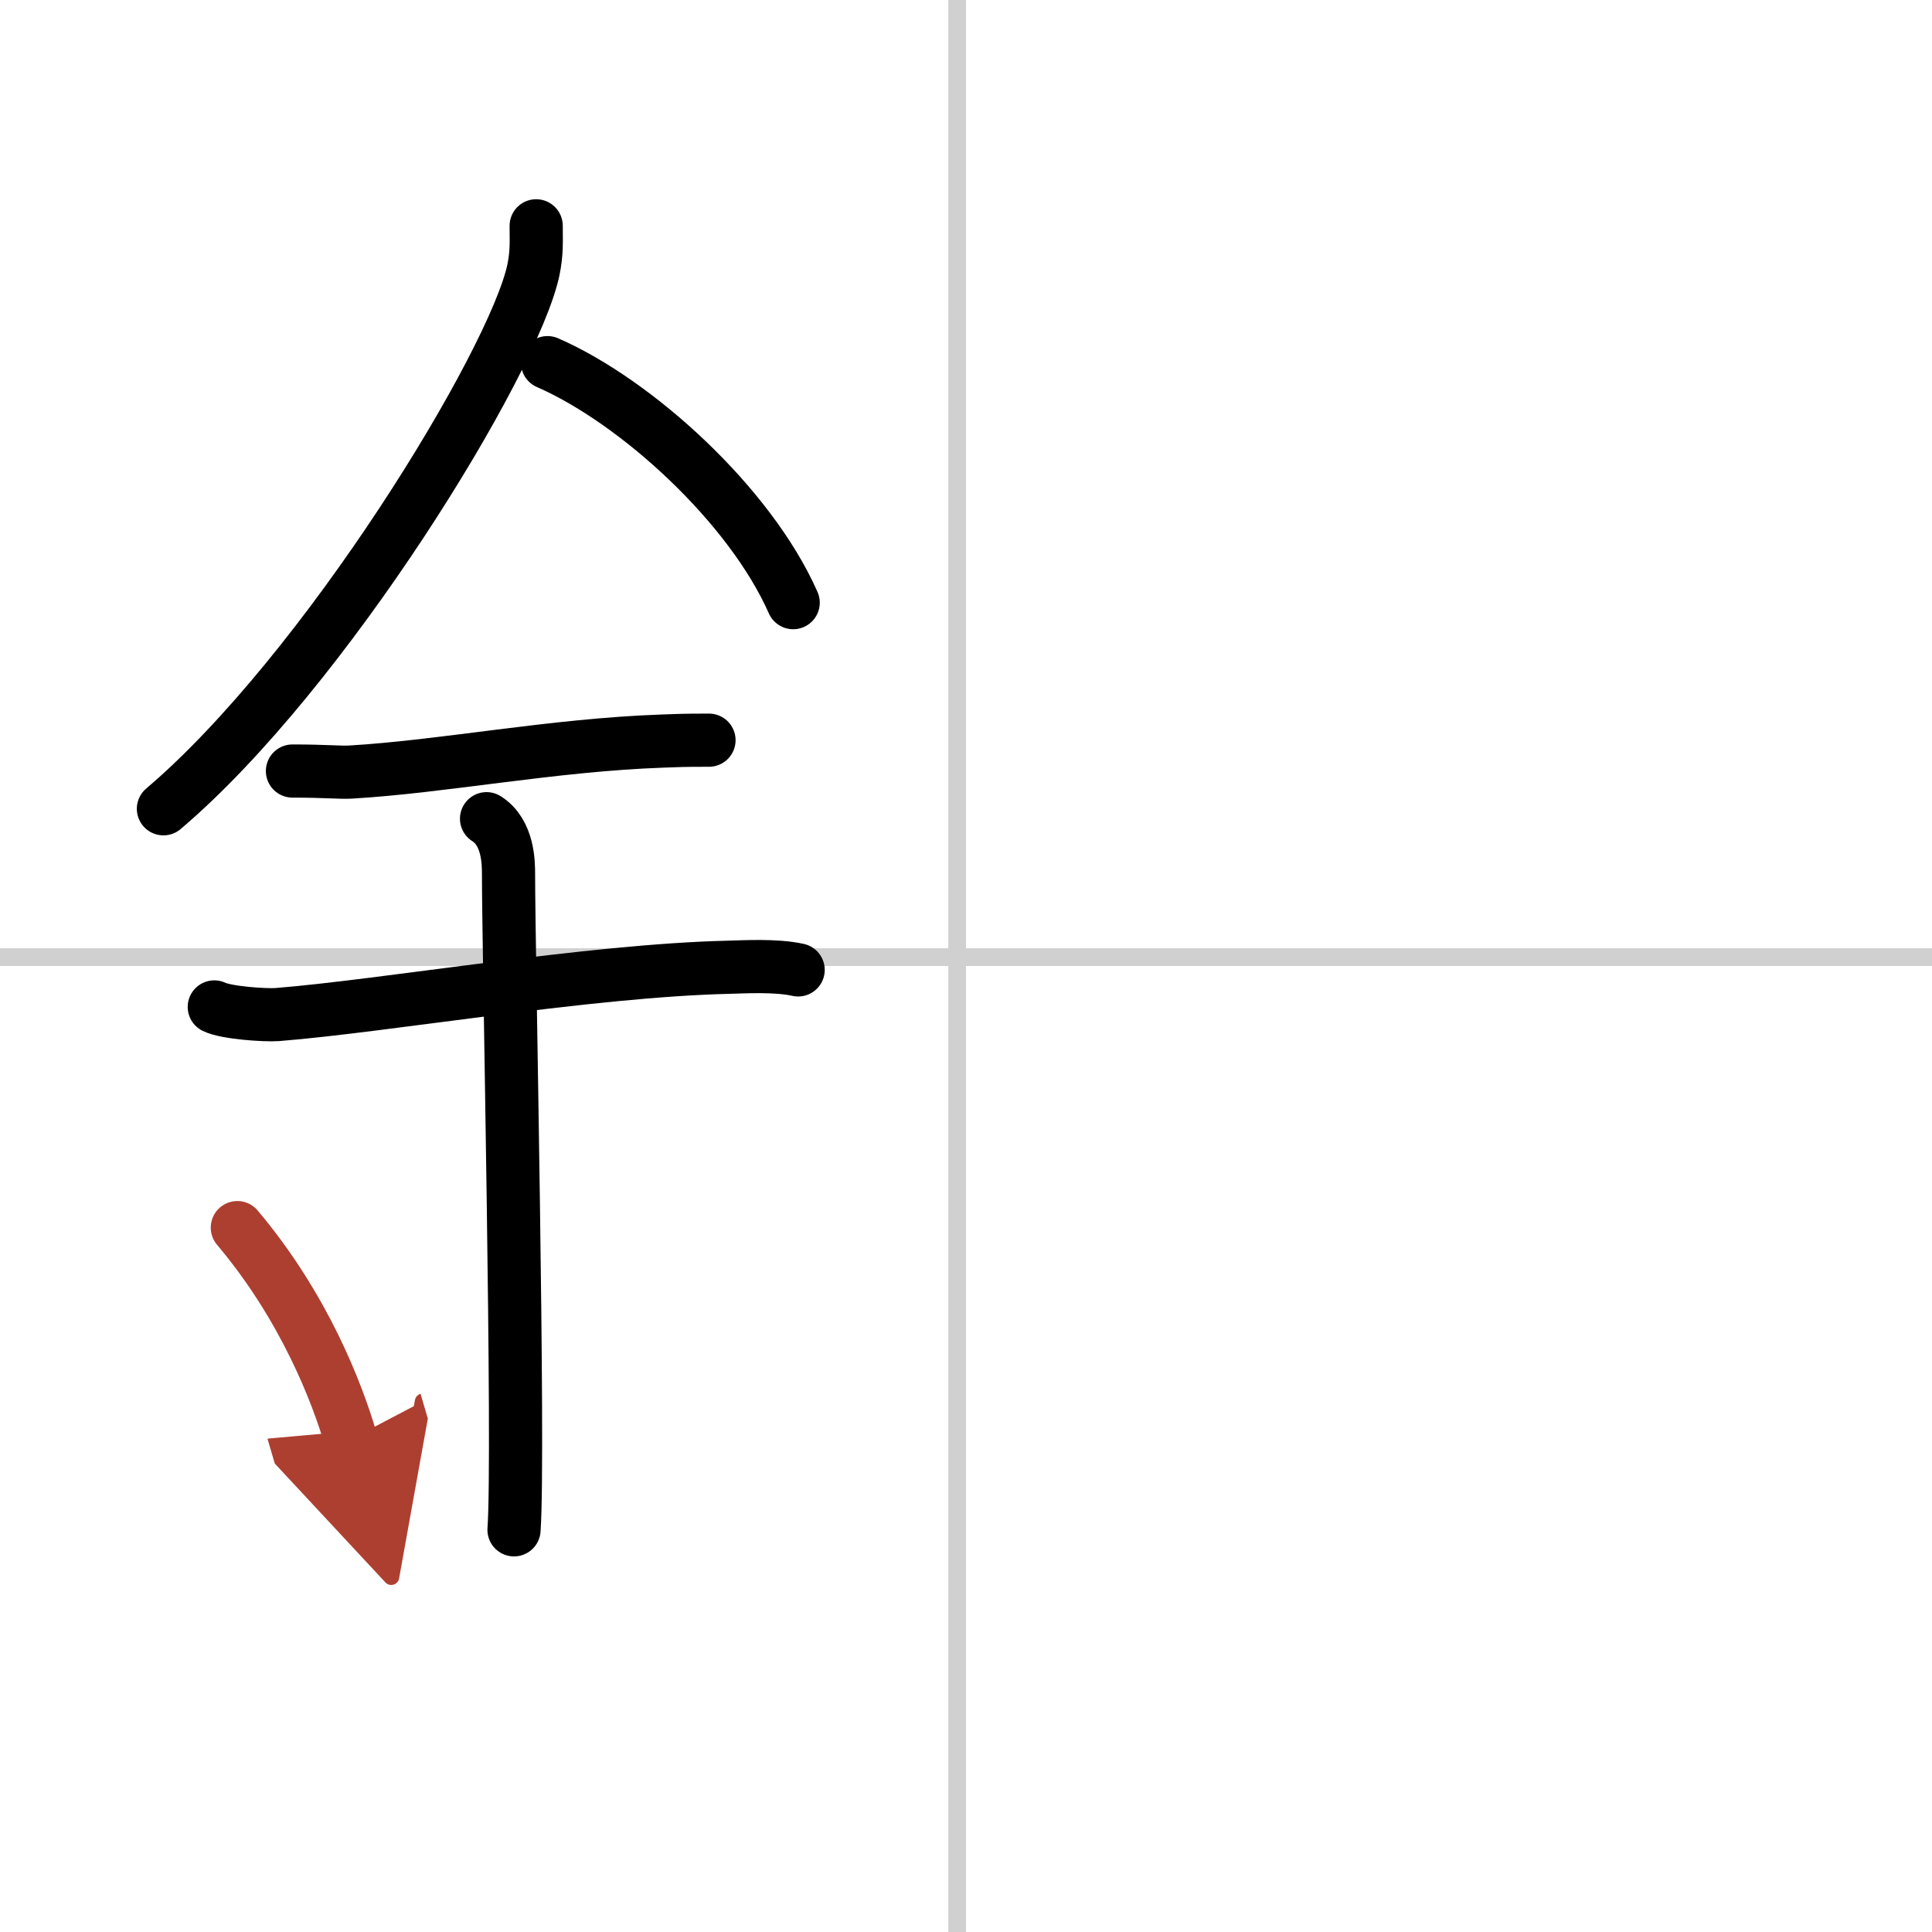
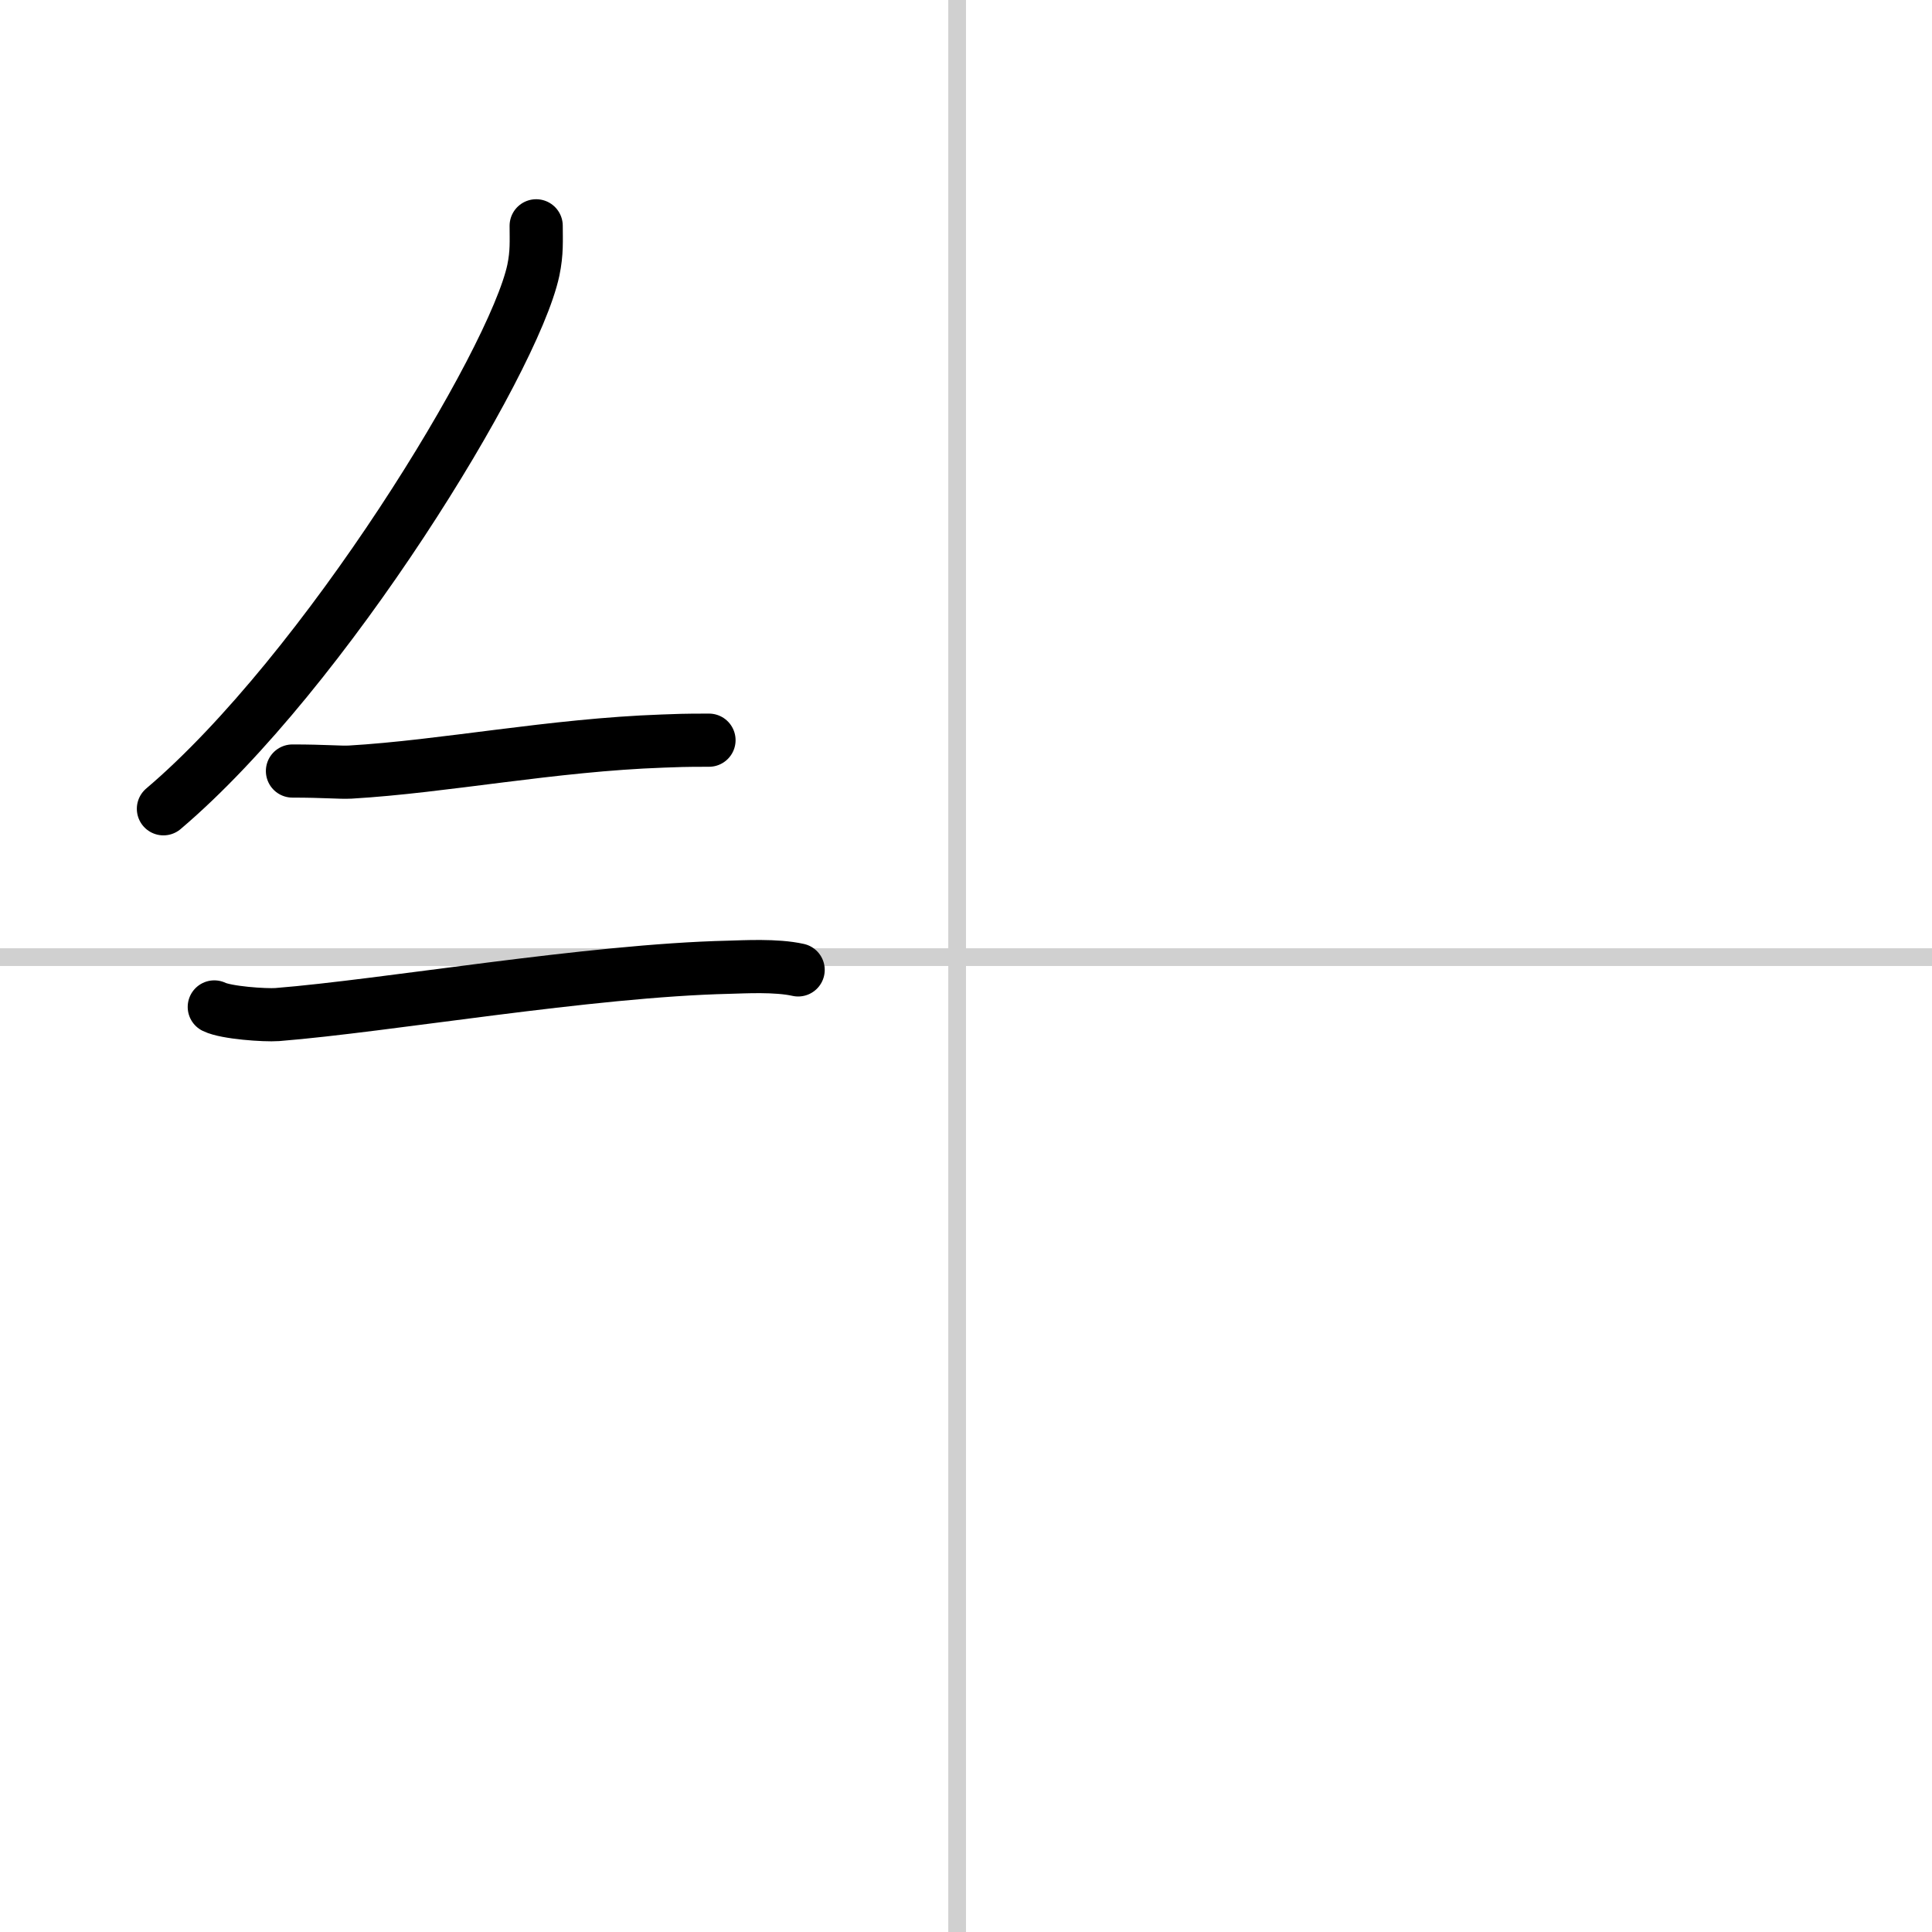
<svg xmlns="http://www.w3.org/2000/svg" width="400" height="400" viewBox="0 0 109 109">
  <defs>
    <marker id="a" markerWidth="4" orient="auto" refX="1" refY="5" viewBox="0 0 10 10">
      <polyline points="0 0 10 5 0 10 1 5" fill="#ad3f31" stroke="#ad3f31" />
    </marker>
  </defs>
  <g fill="none" stroke="#000" stroke-linecap="round" stroke-linejoin="round" stroke-width="3">
    <rect width="100%" height="100%" fill="#fff" stroke="#fff" />
    <line x1="54" x2="54" y2="109" stroke="#d0d0d0" stroke-width="1" />
    <line x2="109" y1="54" y2="54" stroke="#d0d0d0" stroke-width="1" />
    <path d="m30.25 12.74c0 0.84 0.05 1.5-0.16 2.51-1.12 5.22-11.76 22.65-20.87 30.38" />
-     <path d="M30.89,20.46C35.9,22.65,42.31,28.48,44.75,34" />
    <path d="m16.5 43.5c1.83 0 2.66 0.09 3.26 0.06 5.29-0.31 11.39-1.53 17.62-1.75 0.9-0.03 1.09-0.05 2.62-0.05" />
    <path d="m12.09 56.81c0.67 0.33 2.86 0.48 3.55 0.43 6.15-0.49 17.61-2.49 25.49-2.67 0.83-0.02 2.66-0.13 3.9 0.15" />
-     <path d="m27.45 46.19c1.24 0.78 1.24 2.52 1.24 3.14 0 4.35 0.62 32.63 0.31 36.98" />
-     <path d="m13.39 69.26c3.78 4.48 5.63 9.32 6.4 11.94" marker-end="url(#a)" stroke="#ad3f31" />
  </g>
</svg>